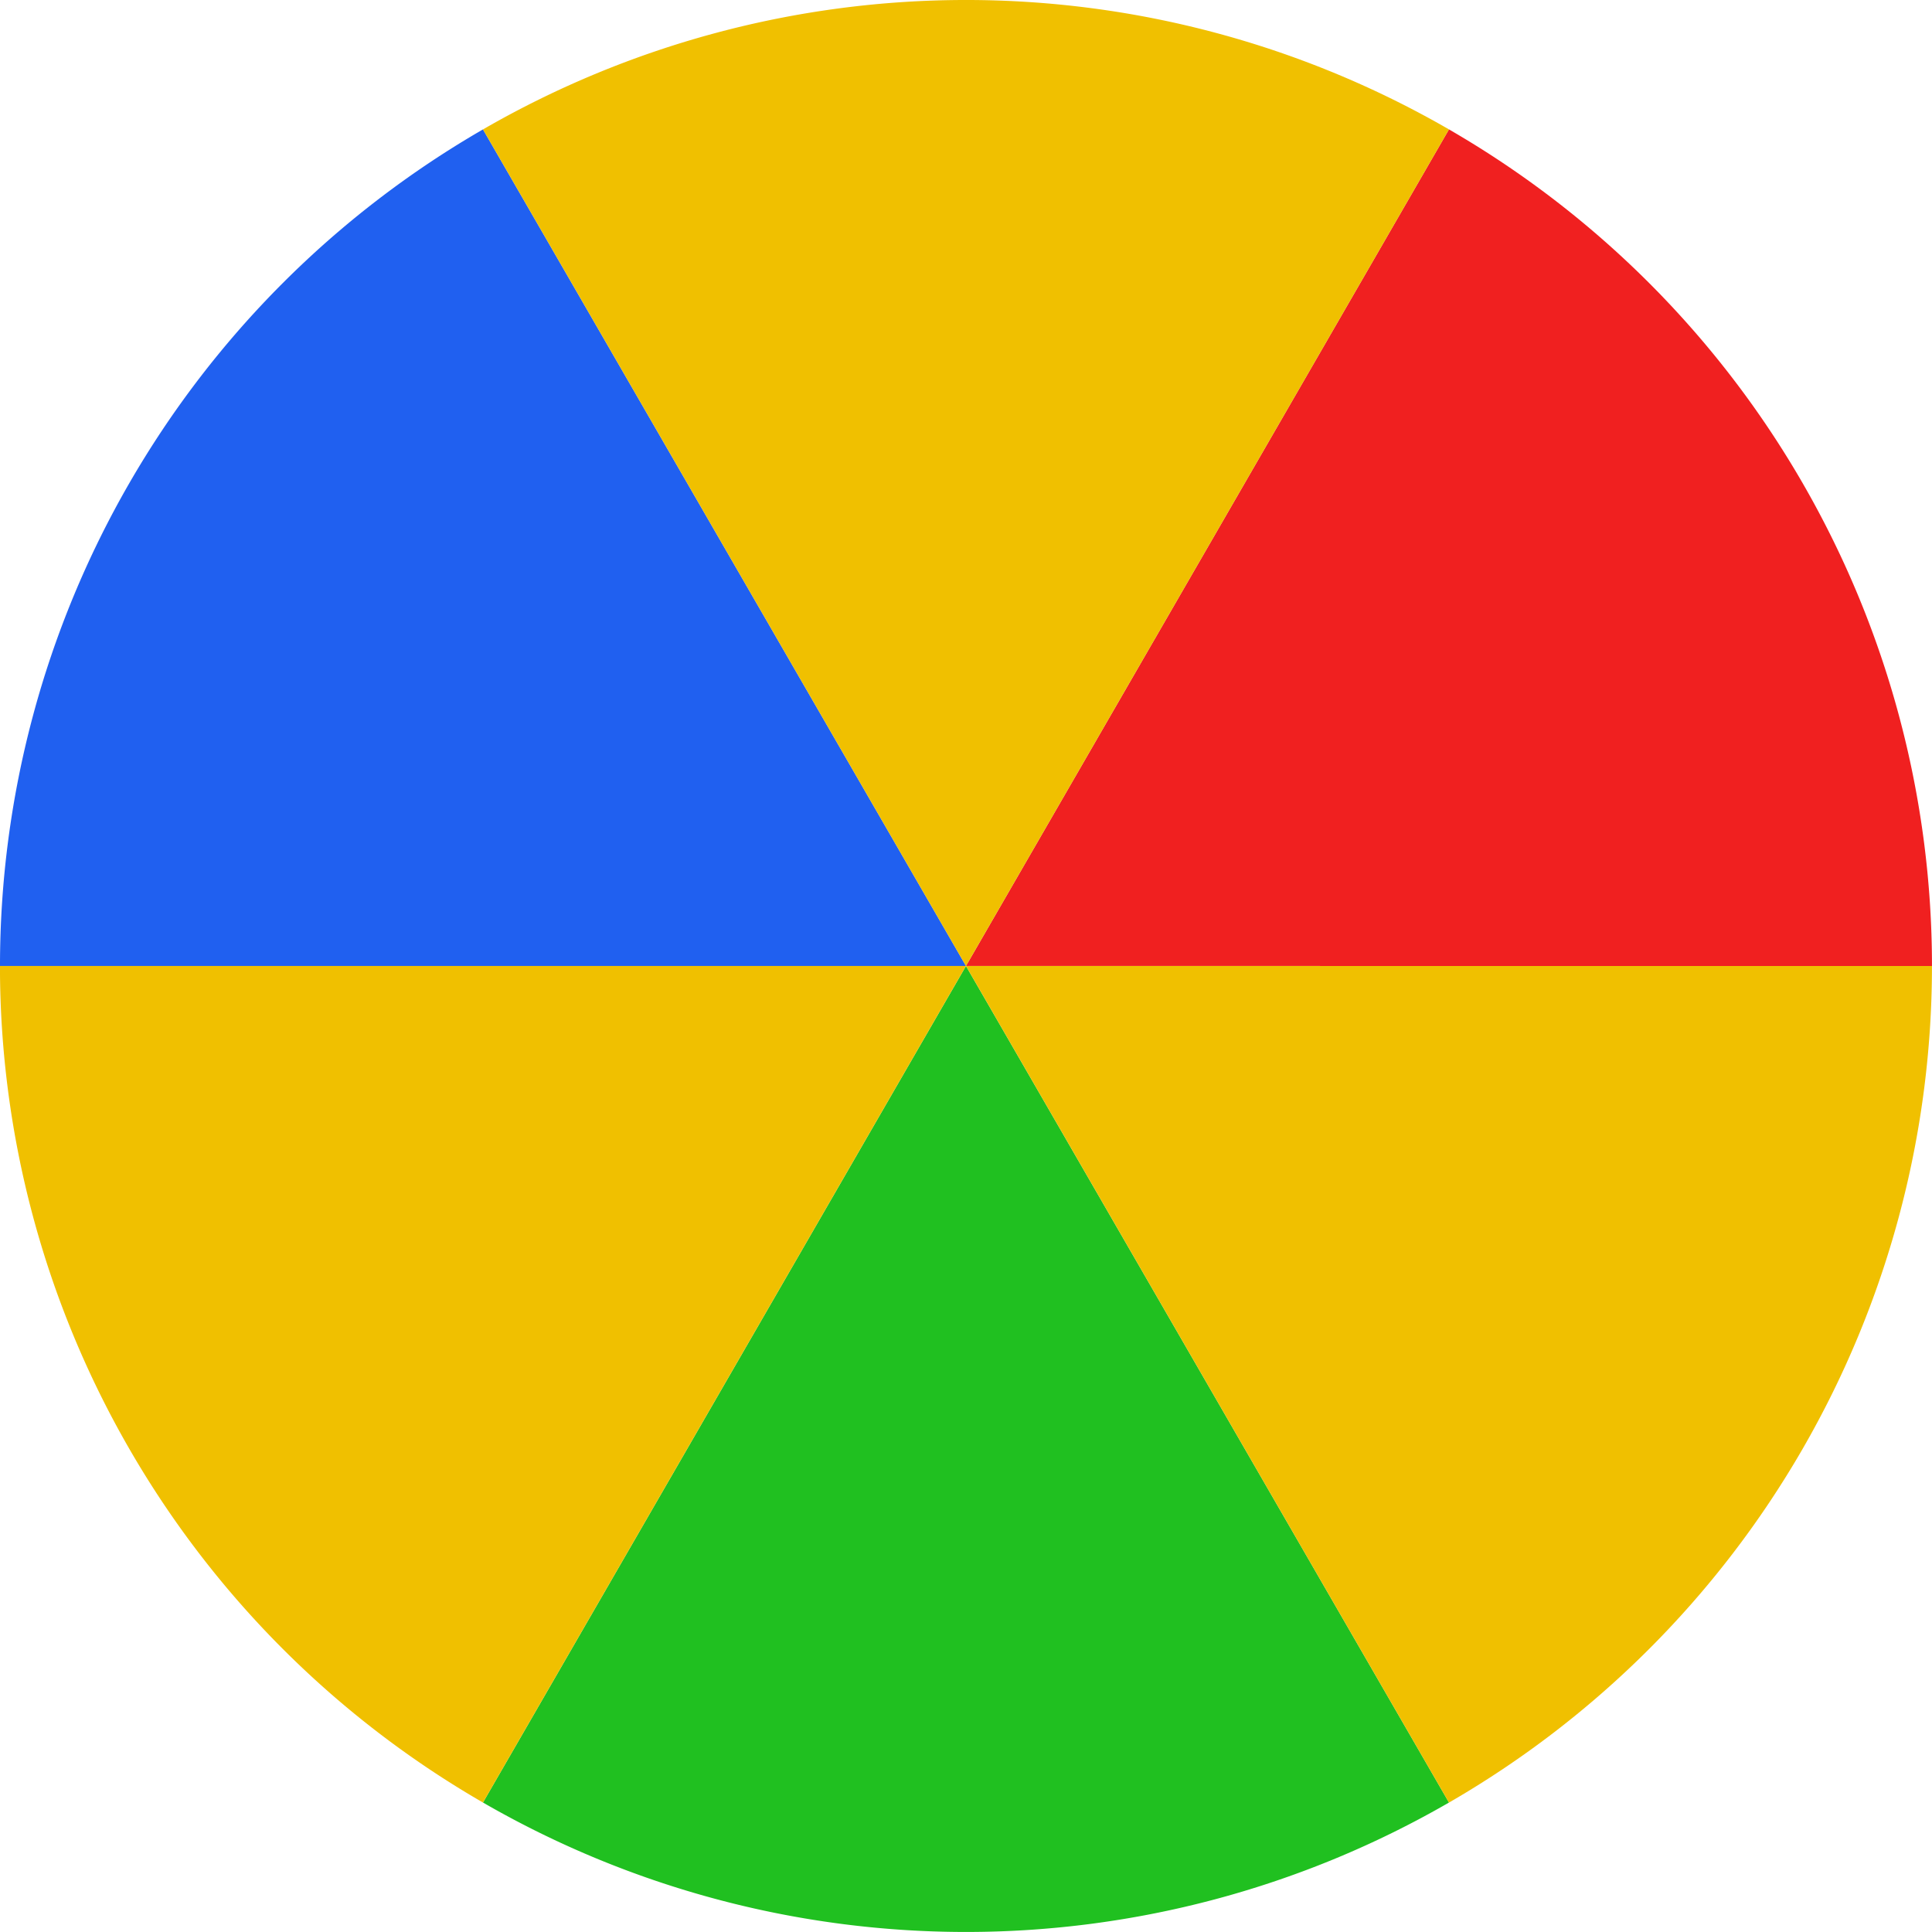
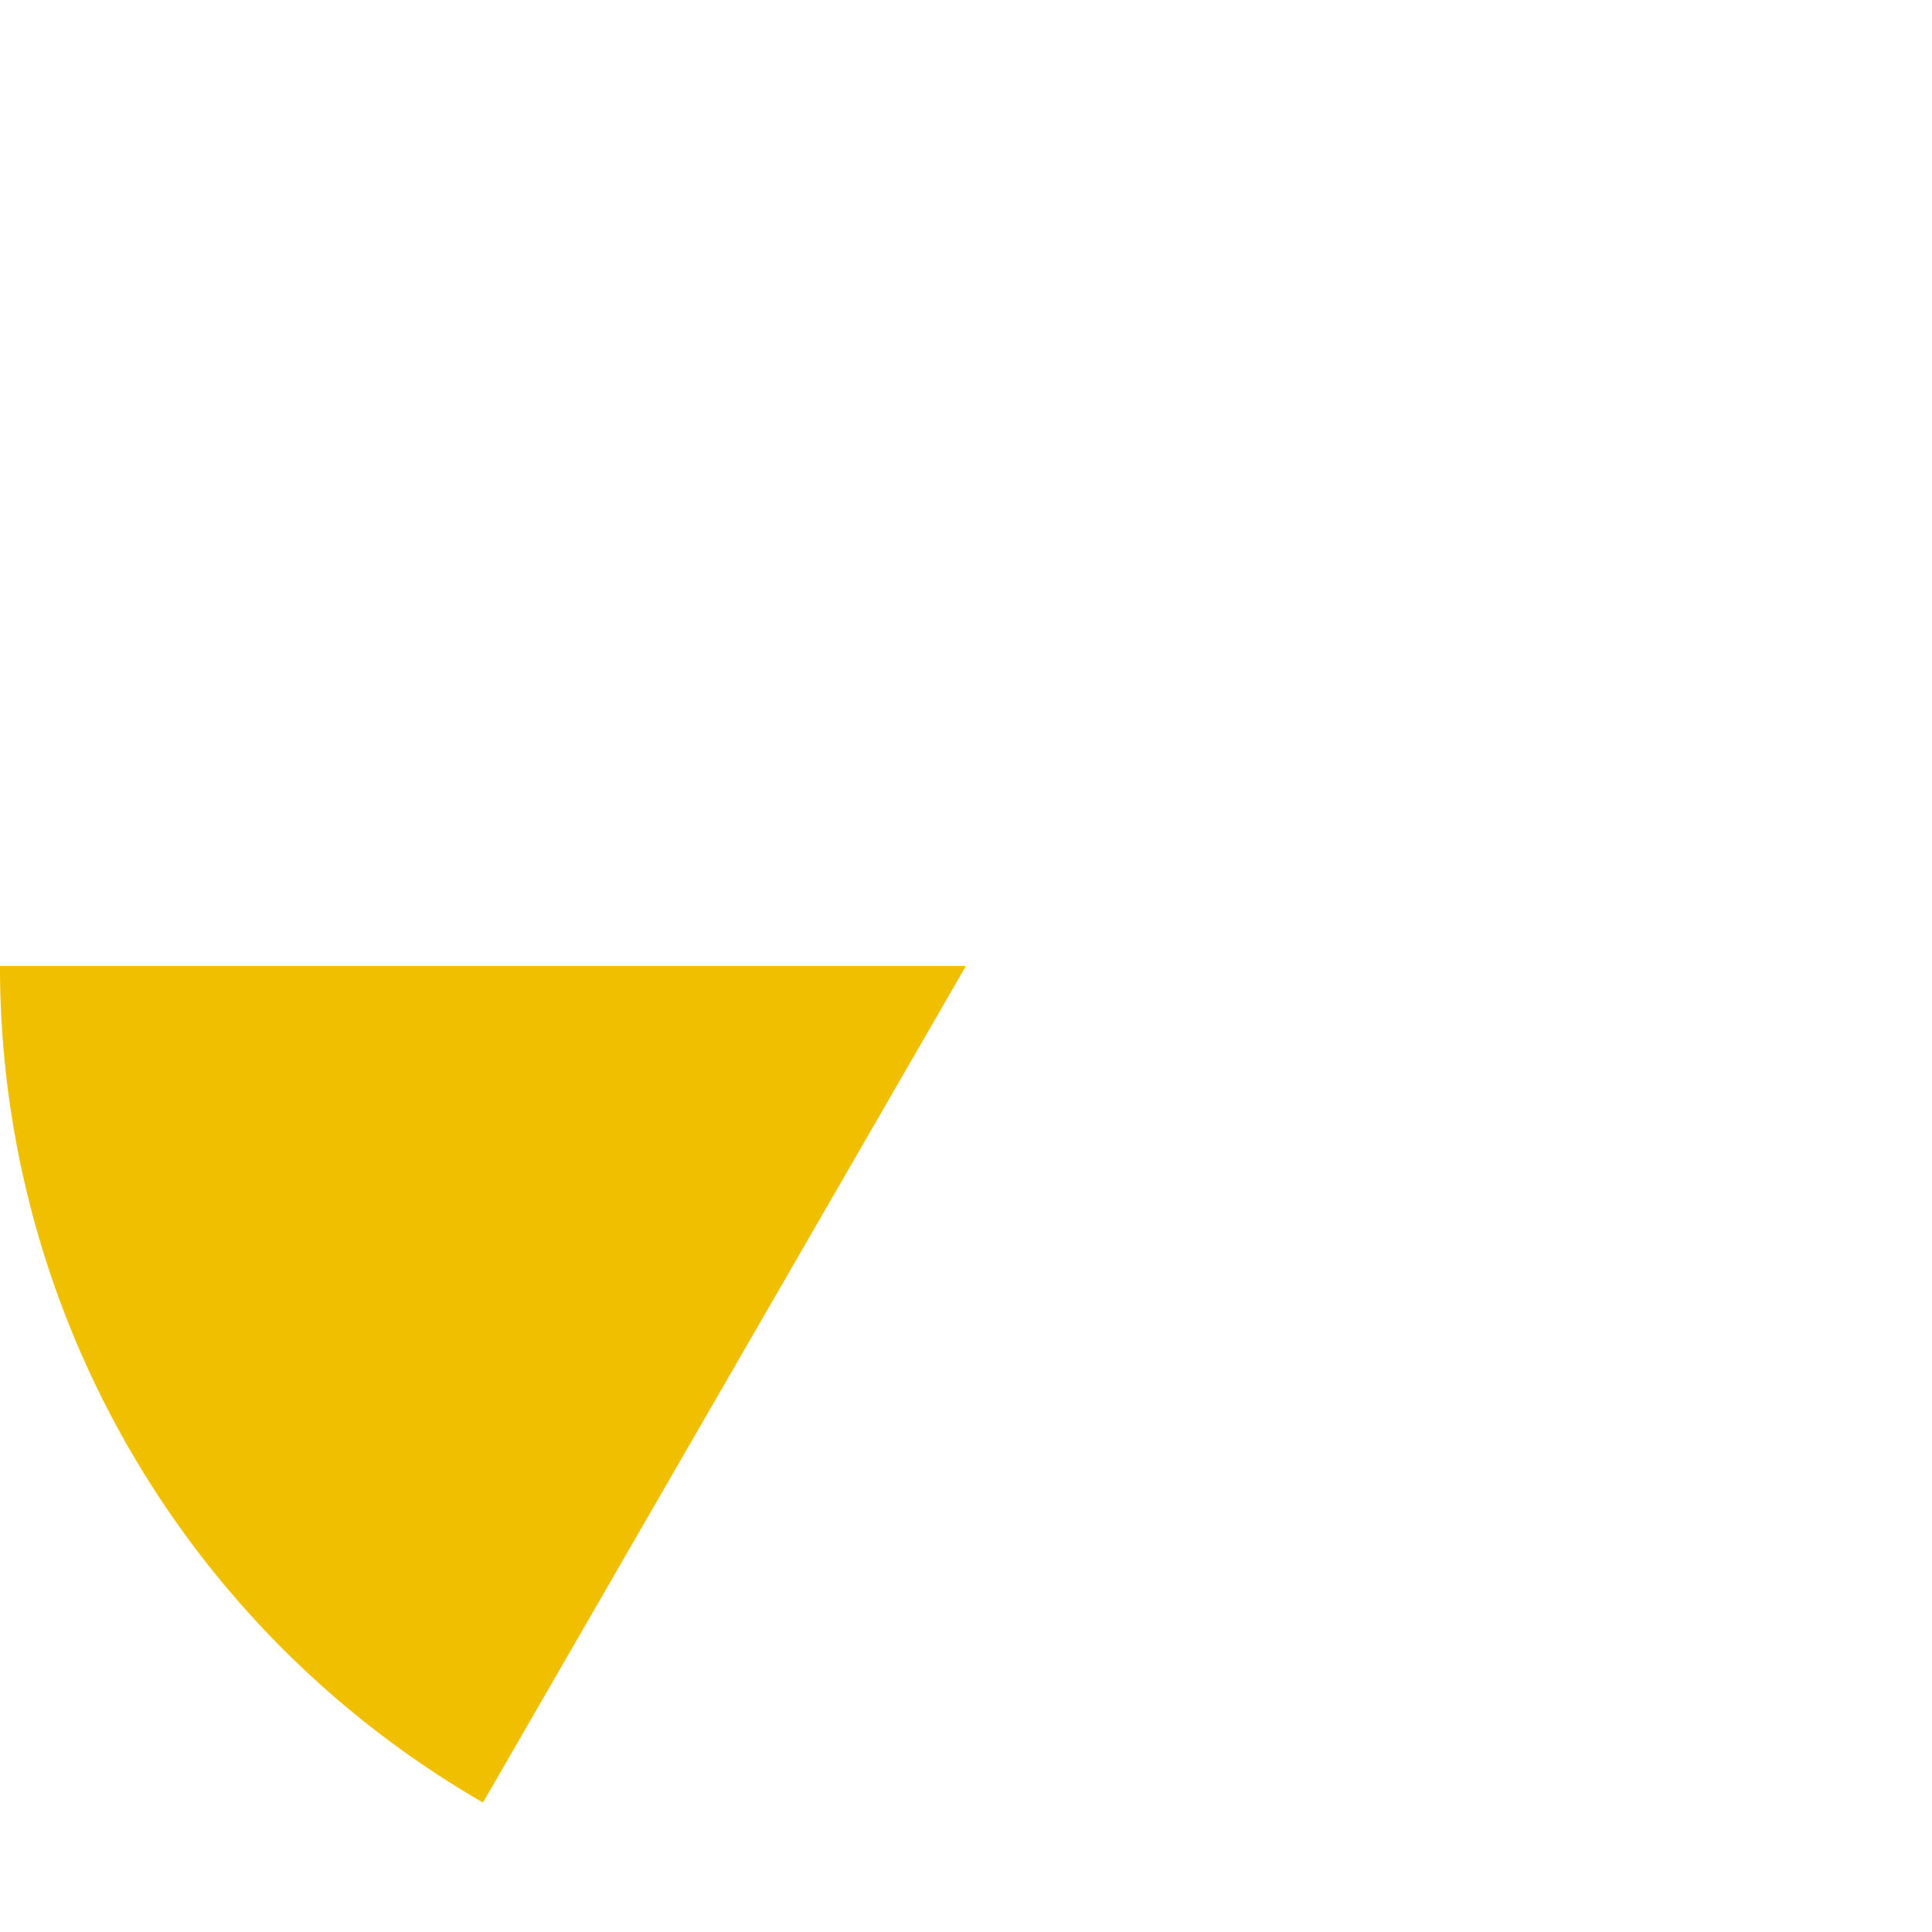
<svg xmlns="http://www.w3.org/2000/svg" xmlns:ns1="http://sodipodi.sourceforge.net/DTD/sodipodi-0.dtd" xmlns:ns2="http://www.inkscape.org/namespaces/inkscape" style="enable-background:new" id="svg8" version="1.1" viewBox="0 0 52.917 52.917" height="52.917mm" width="52.917mm" ns1:docname="beachball1.svg" ns2:version="0.92.5 (2060ec1f9f, 2020-04-08)">
  <title id="title17">Beachball image</title>
  <ns1:namedview pagecolor="#ffffff" bordercolor="#666666" borderopacity="1" objecttolerance="10" gridtolerance="10" guidetolerance="10" ns2:pageopacity="0" ns2:pageshadow="2" ns2:window-width="687" ns2:window-height="480" id="namedview15" showgrid="false" ns2:zoom="1.18" ns2:cx="100" ns2:cy="91.949155" ns2:window-x="0" ns2:window-y="0" ns2:window-maximized="0" ns2:current-layer="svg8" />
  <defs id="defs2">
    <filter id="filter2380" style="color-interpolation-filters:sRGB">
      <feBlend id="feBlend2382" in2="BackgroundImage" mode="multiply" />
    </filter>
  </defs>
  <g transform="translate(-55.692,-154.889)" style="display:inline;filter:url(#filter2380)" id="layer1">
    <g id="g40">
-       <path style="opacity:1;fill:#f02020;fill-opacity:1;fill-rule:nonzero;stroke:none;stroke-width:0.724;stroke-linecap:butt;stroke-linejoin:miter;stroke-miterlimit:4;stroke-dasharray:none;stroke-dashoffset:0;stroke-opacity:1" id="path886" d="m 161.817,89.518 a 26.458,26.458 0 0 1 22.914,13.229 l -22.914,13.229 z" transform="rotate(30)" />
-       <path style="opacity:1;fill:#20c020;fill-opacity:1;fill-rule:nonzero;stroke:none;stroke-width:0.724;stroke-linecap:butt;stroke-linejoin:miter;stroke-miterlimit:4;stroke-dasharray:none;stroke-dashoffset:0;stroke-opacity:1" id="path886-7" d="m 184.731,129.205 a 26.458,26.458 0 0 1 -22.914,13.229 l 0,-26.458 z" transform="rotate(30)" />
-       <path style="opacity:1;fill:#2060f0;fill-opacity:1;fill-rule:nonzero;stroke:none;stroke-width:0.724;stroke-linecap:butt;stroke-linejoin:miter;stroke-miterlimit:4;stroke-dasharray:none;stroke-dashoffset:0;stroke-opacity:1" id="path886-5" d="m 138.904,129.205 a 26.458,26.458 0 0 1 0,-26.458 l 22.914,13.229 z" transform="rotate(30)" />
-       <path style="opacity:1;fill:#f0c000;fill-opacity:1;fill-rule:nonzero;stroke:none;stroke-width:0.724;stroke-linecap:butt;stroke-linejoin:miter;stroke-miterlimit:4;stroke-dasharray:none;stroke-dashoffset:0;stroke-opacity:1" id="path886-3" d="m 181.347,-108.608 a 26.458,26.458 0 0 1 22.914,13.229 l -22.914,13.229 z" transform="rotate(90)" />
      <path style="opacity:1;fill:#f0c000;fill-opacity:1;fill-rule:nonzero;stroke:none;stroke-width:0.724;stroke-linecap:butt;stroke-linejoin:miter;stroke-miterlimit:4;stroke-dasharray:none;stroke-dashoffset:0;stroke-opacity:1" id="path886-3-5" d="m -161.817,-142.434 a 26.458,26.458 0 0 1 22.914,13.229 l -22.914,13.229 z" transform="rotate(-150)" />
-       <path style="opacity:1;fill:#f0c000;fill-opacity:1;fill-rule:nonzero;stroke:none;stroke-width:0.724;stroke-linecap:butt;stroke-linejoin:miter;stroke-miterlimit:4;stroke-dasharray:none;stroke-dashoffset:0;stroke-opacity:1" id="path886-3-6" d="M -19.53,171.668 A 26.458,26.458 0 0 1 3.384,184.897 L -19.53,198.126 Z" transform="rotate(-30)" />
    </g>
  </g>
</svg>